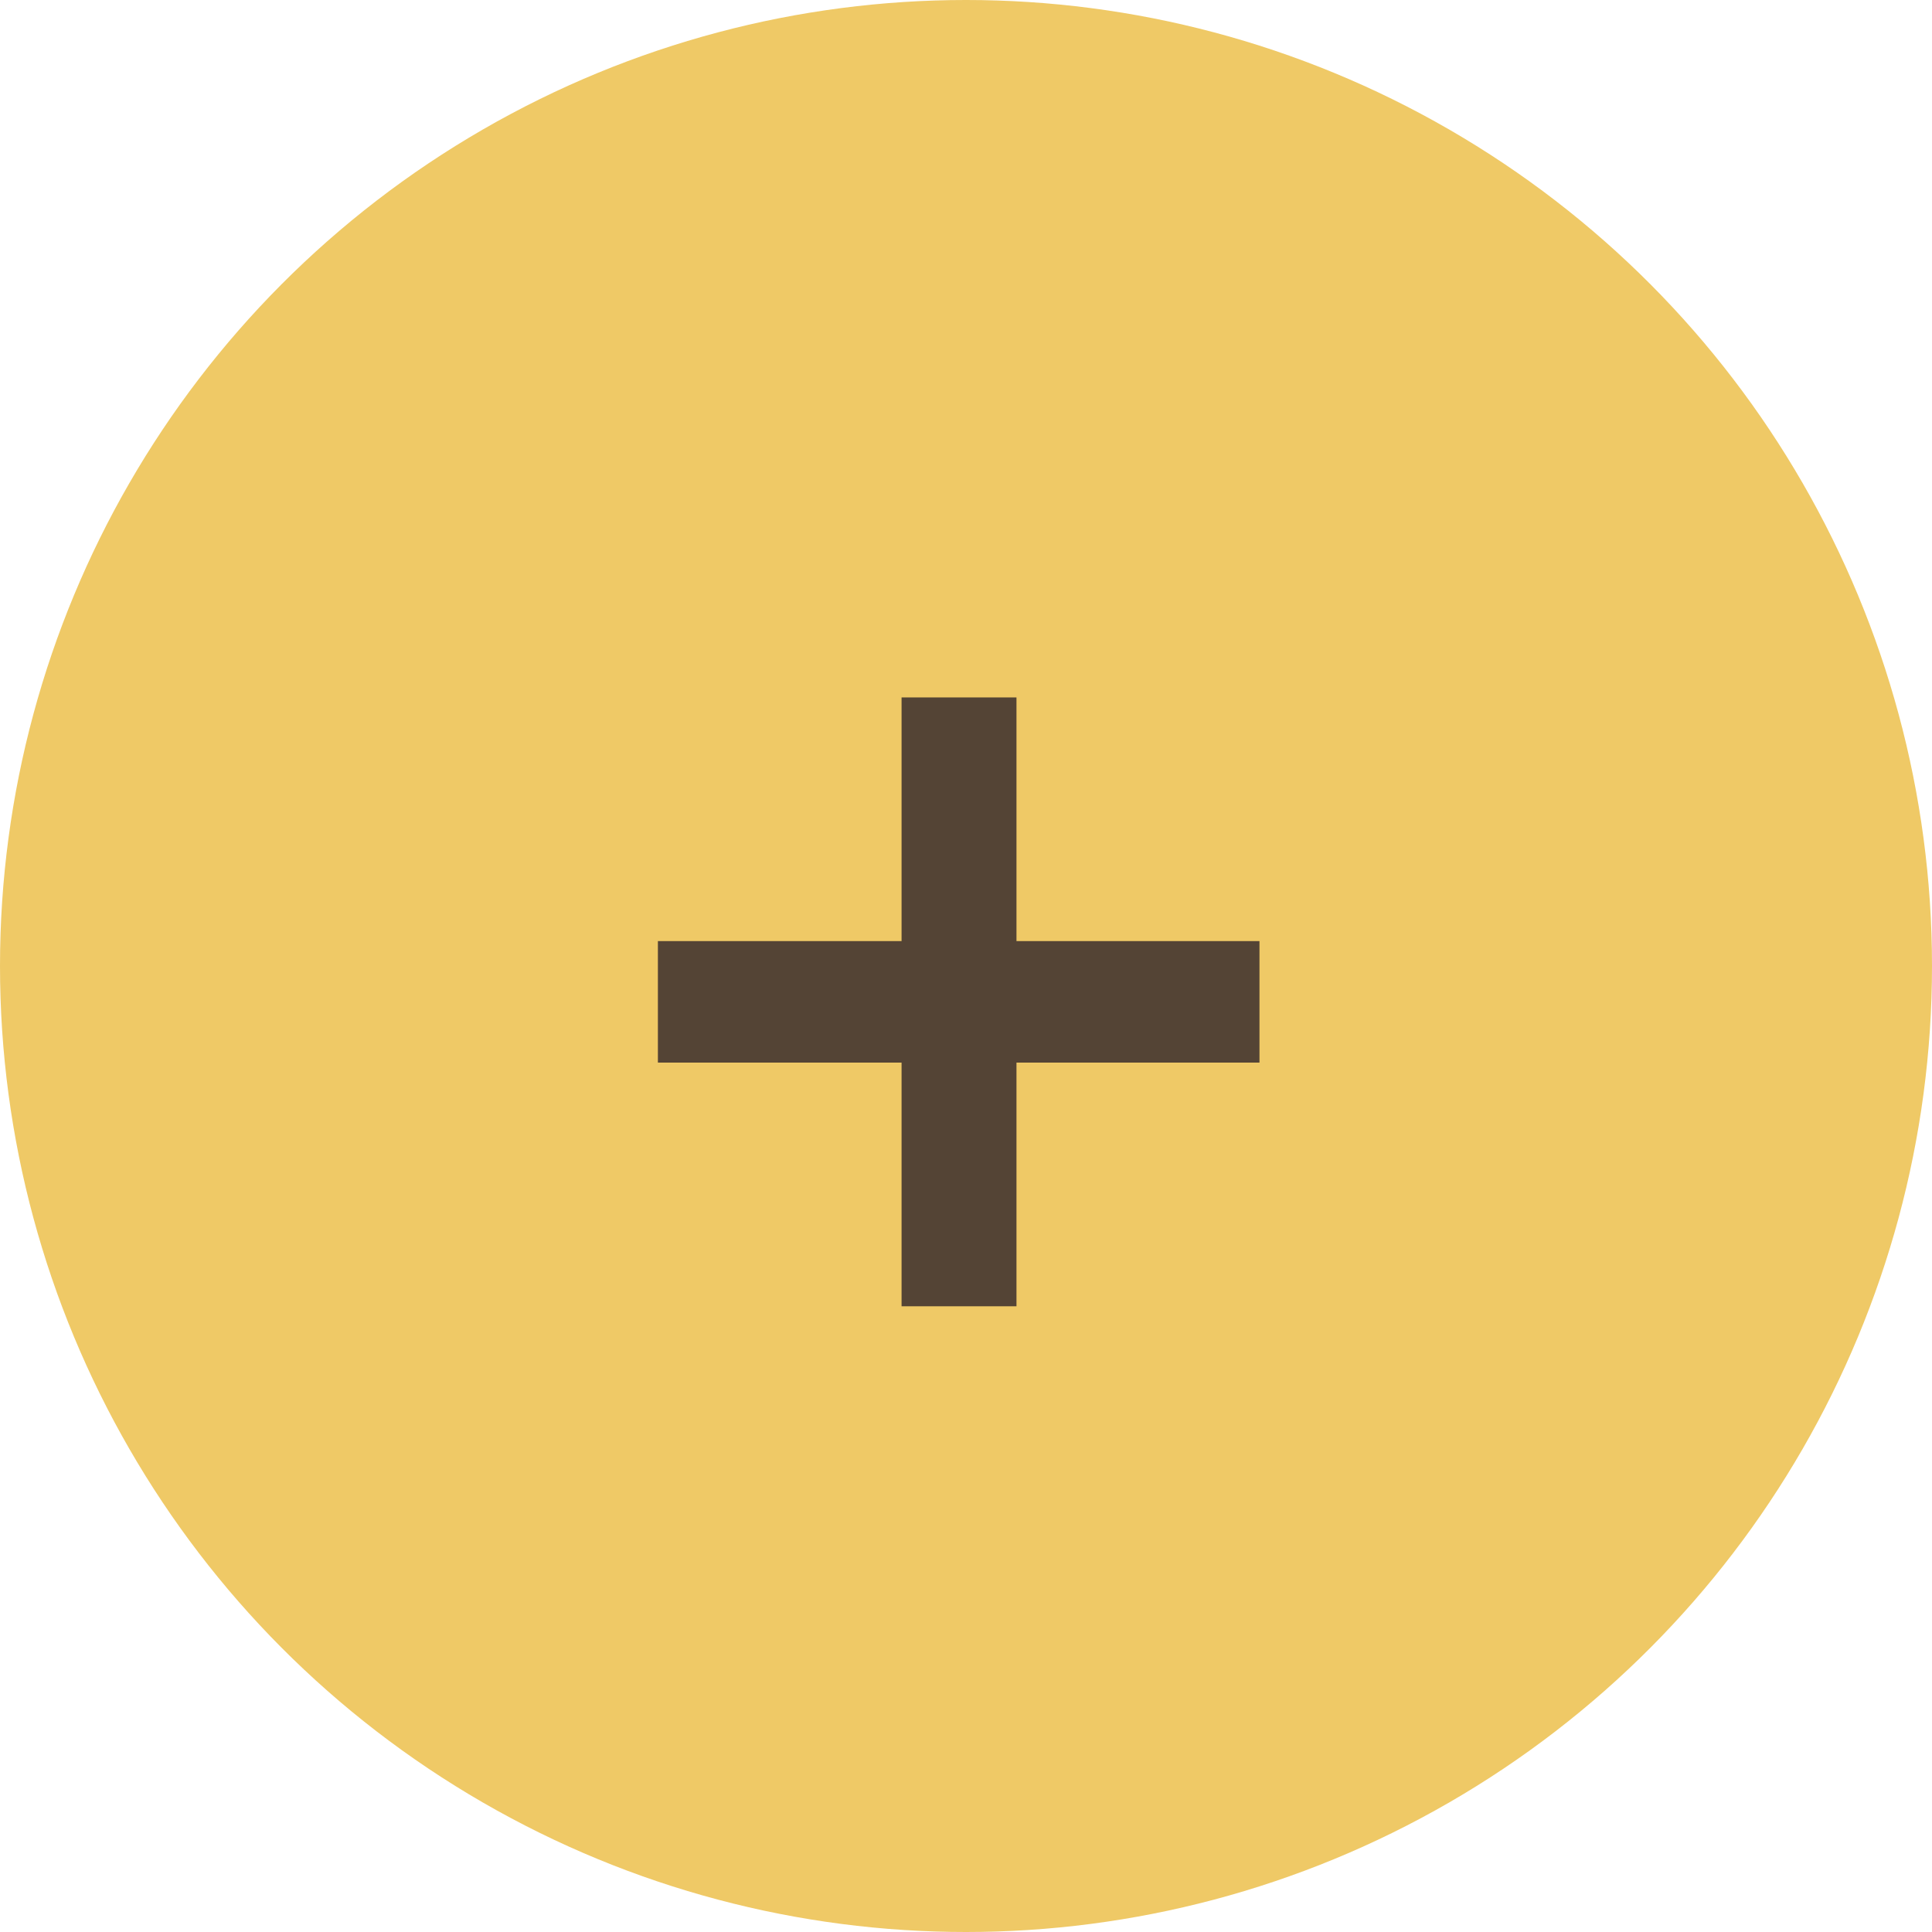
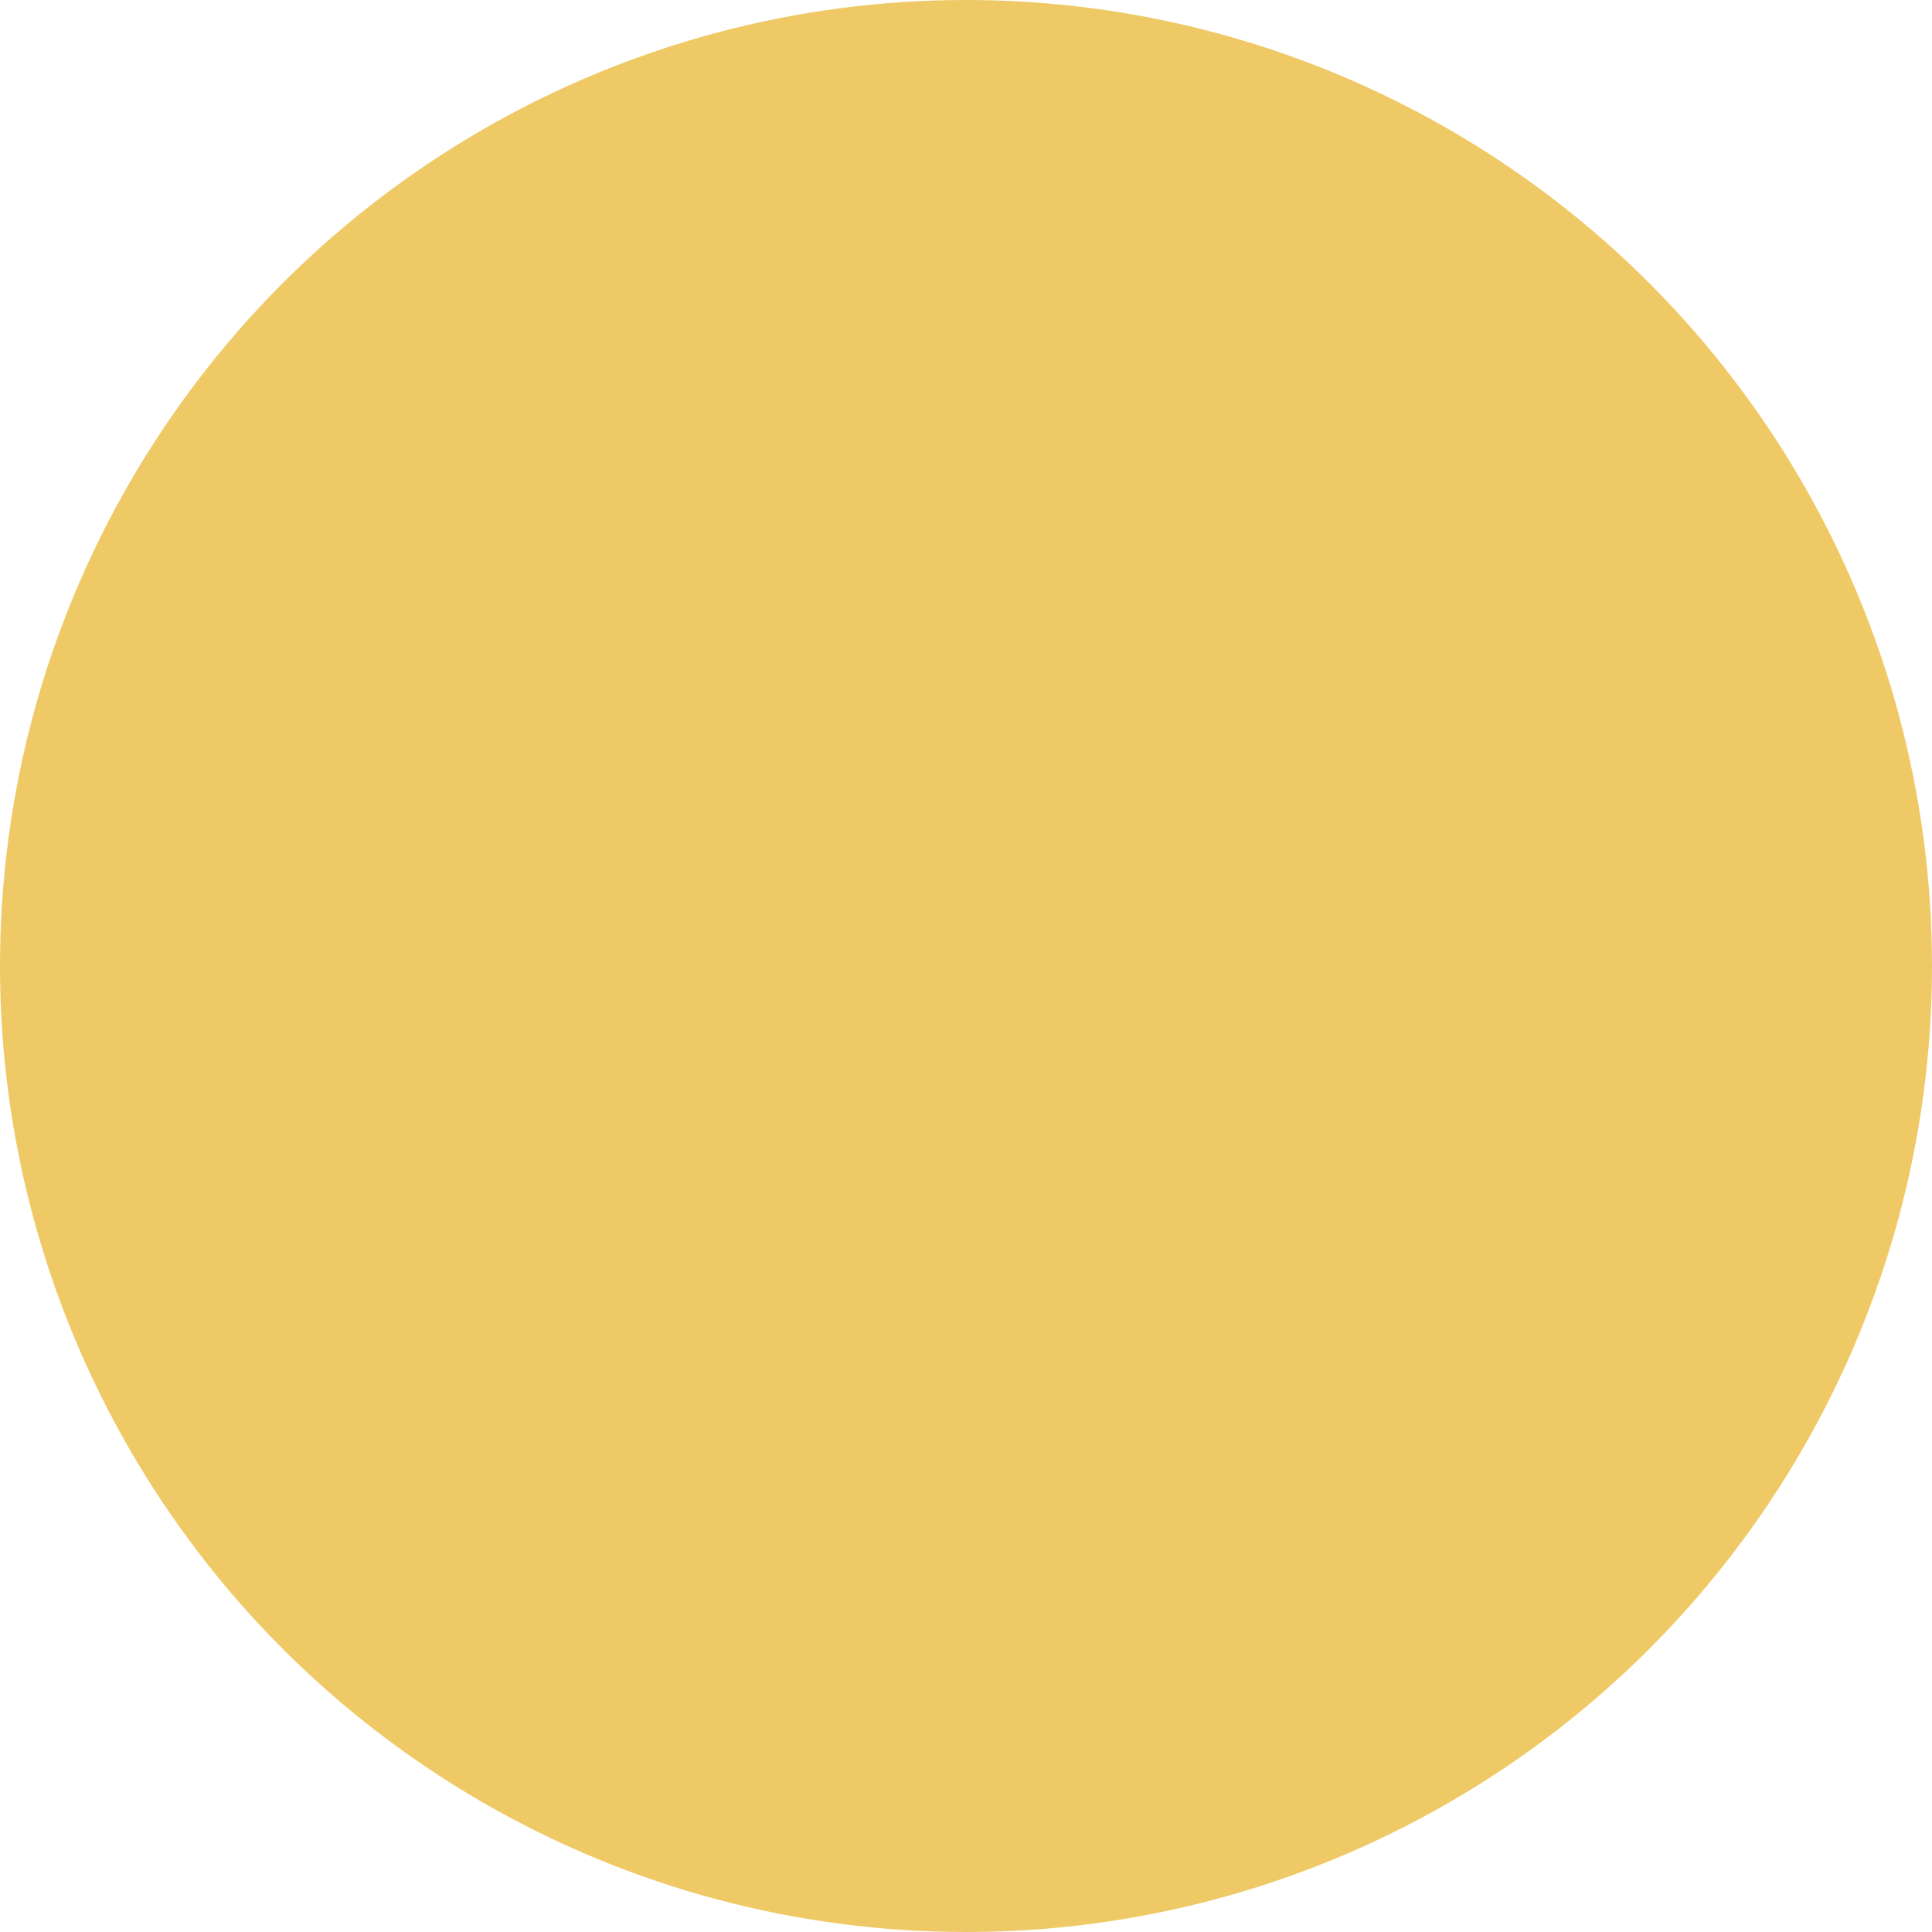
<svg xmlns="http://www.w3.org/2000/svg" width="80" height="80" viewBox="0 0 80 80" fill="none">
  <circle cx="40" cy="40" r="40" fill="#EFC966" />
-   <path d="M42.09 54.09H37.332V44H27.242V38.969H37.332V28.879H42.09V38.969H52.152V44H42.09V54.09Z" fill="#544435" />
</svg>